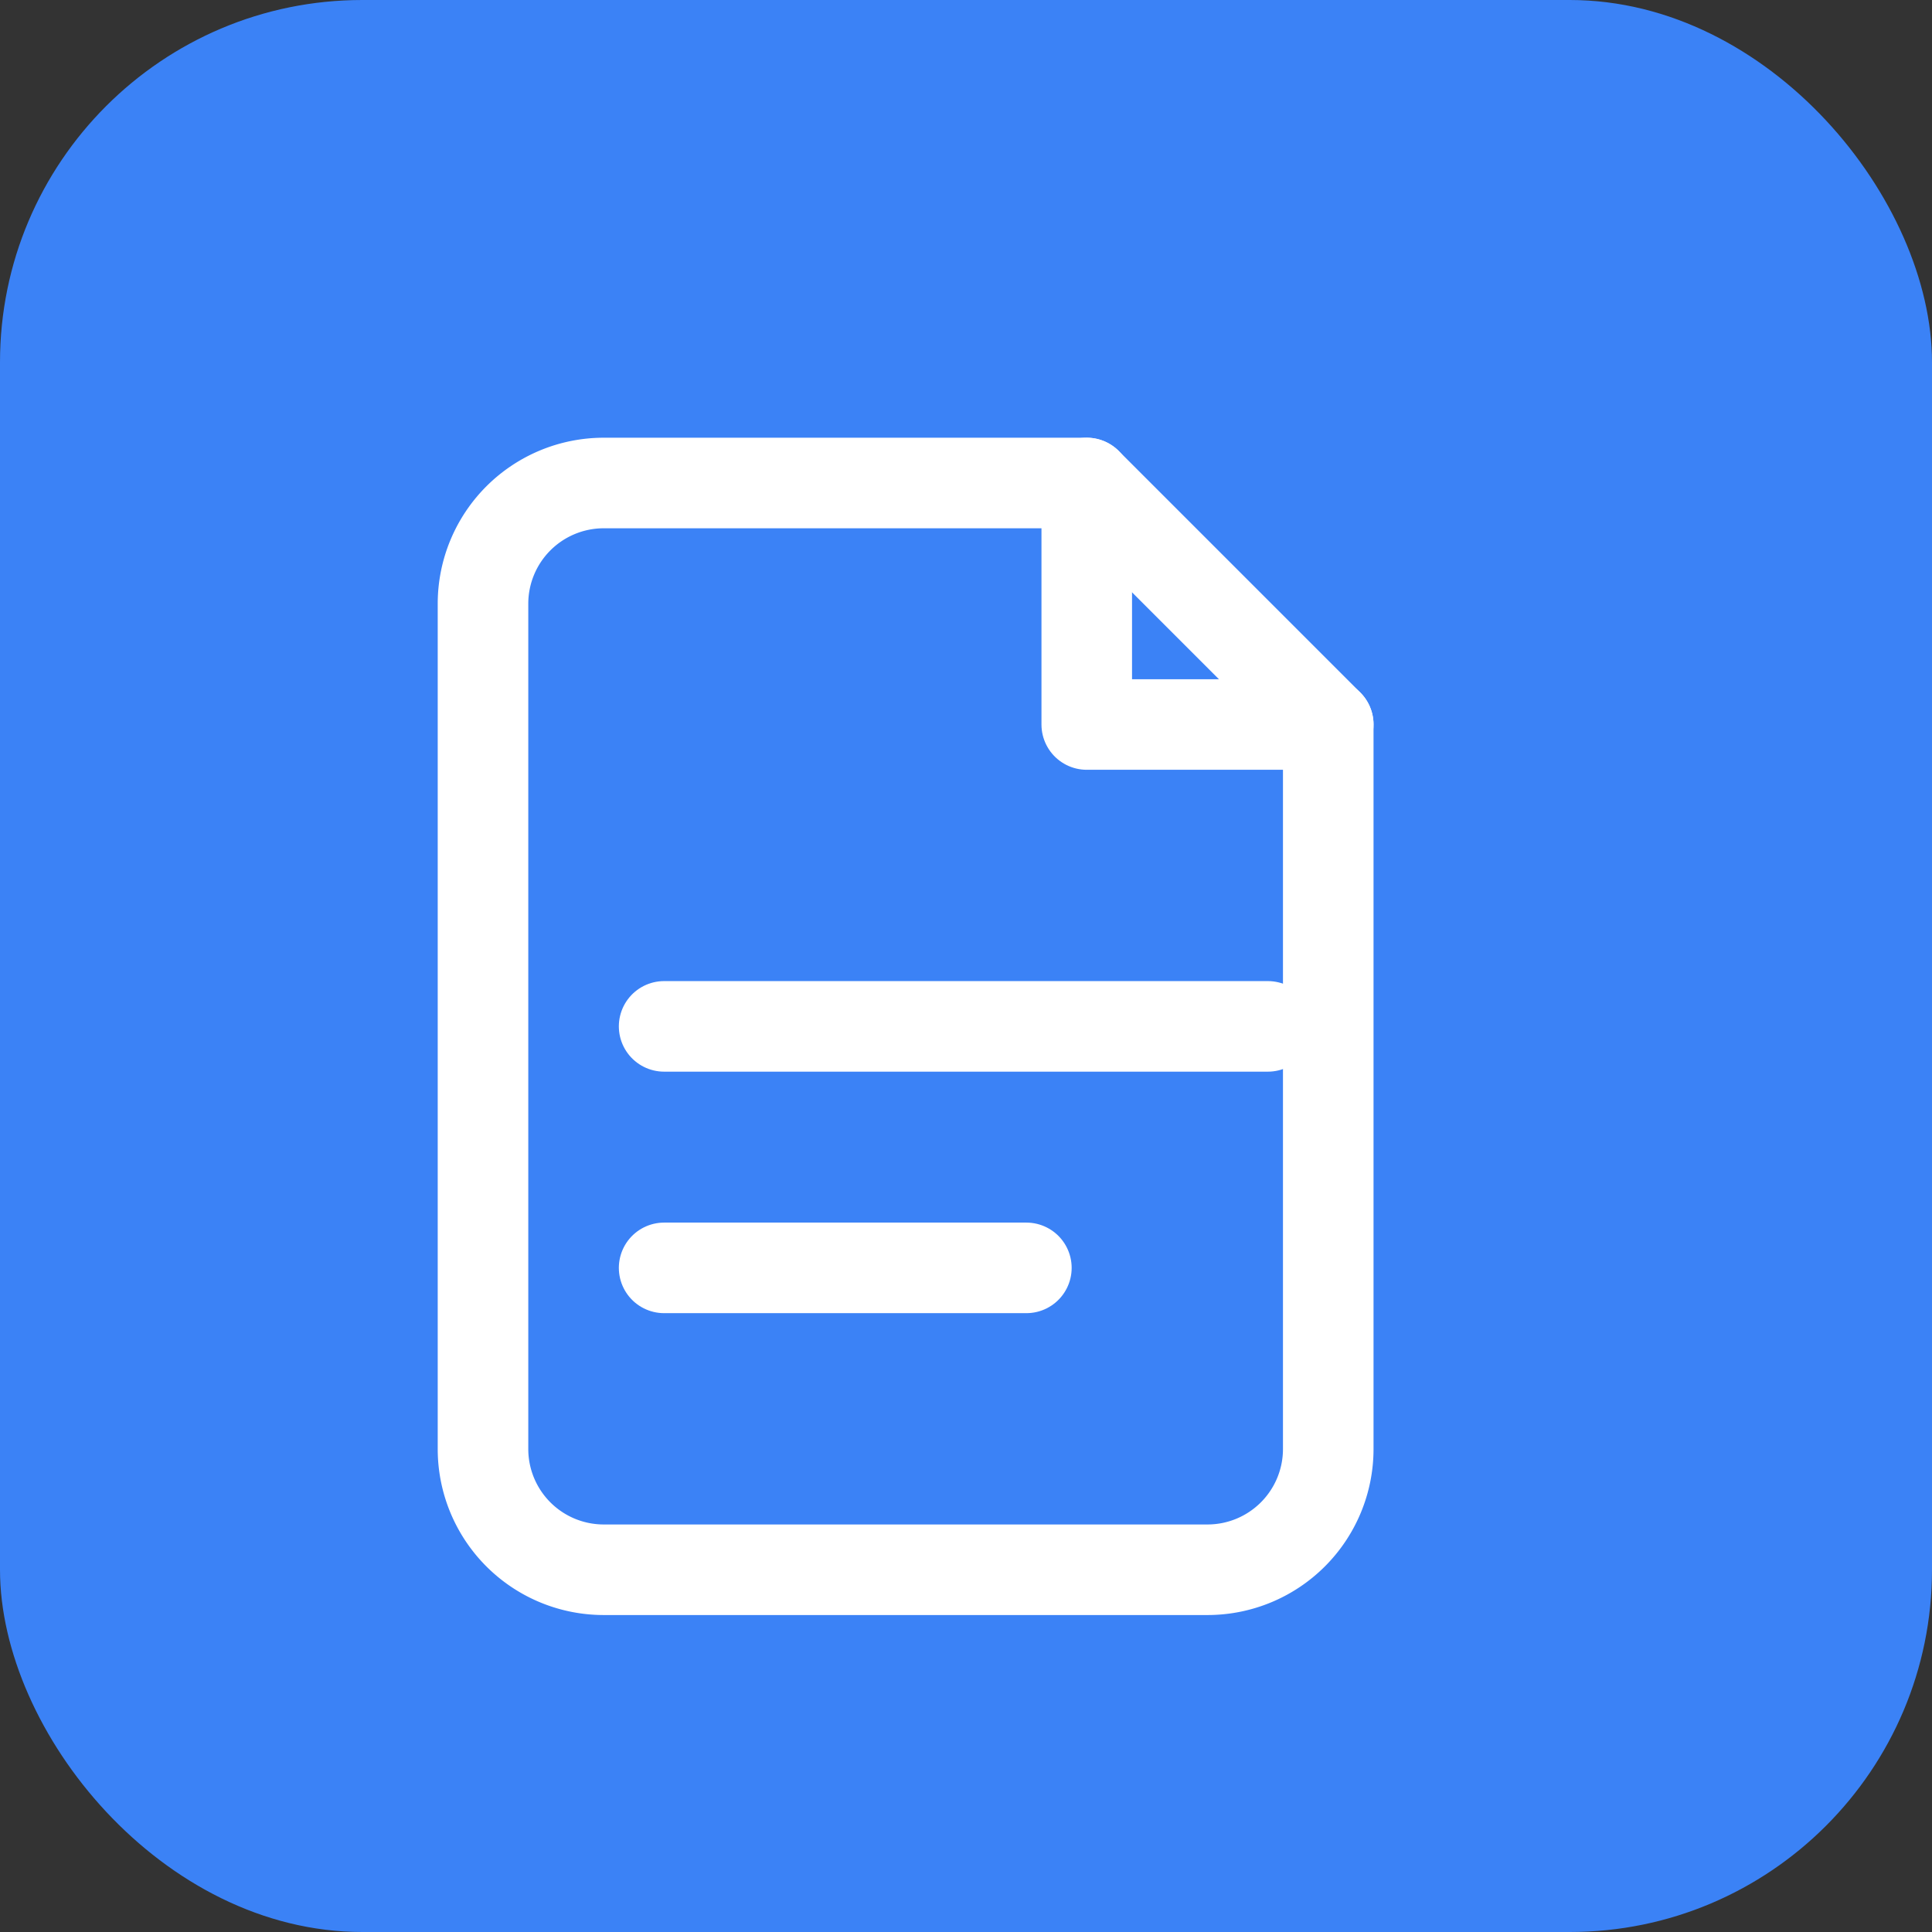
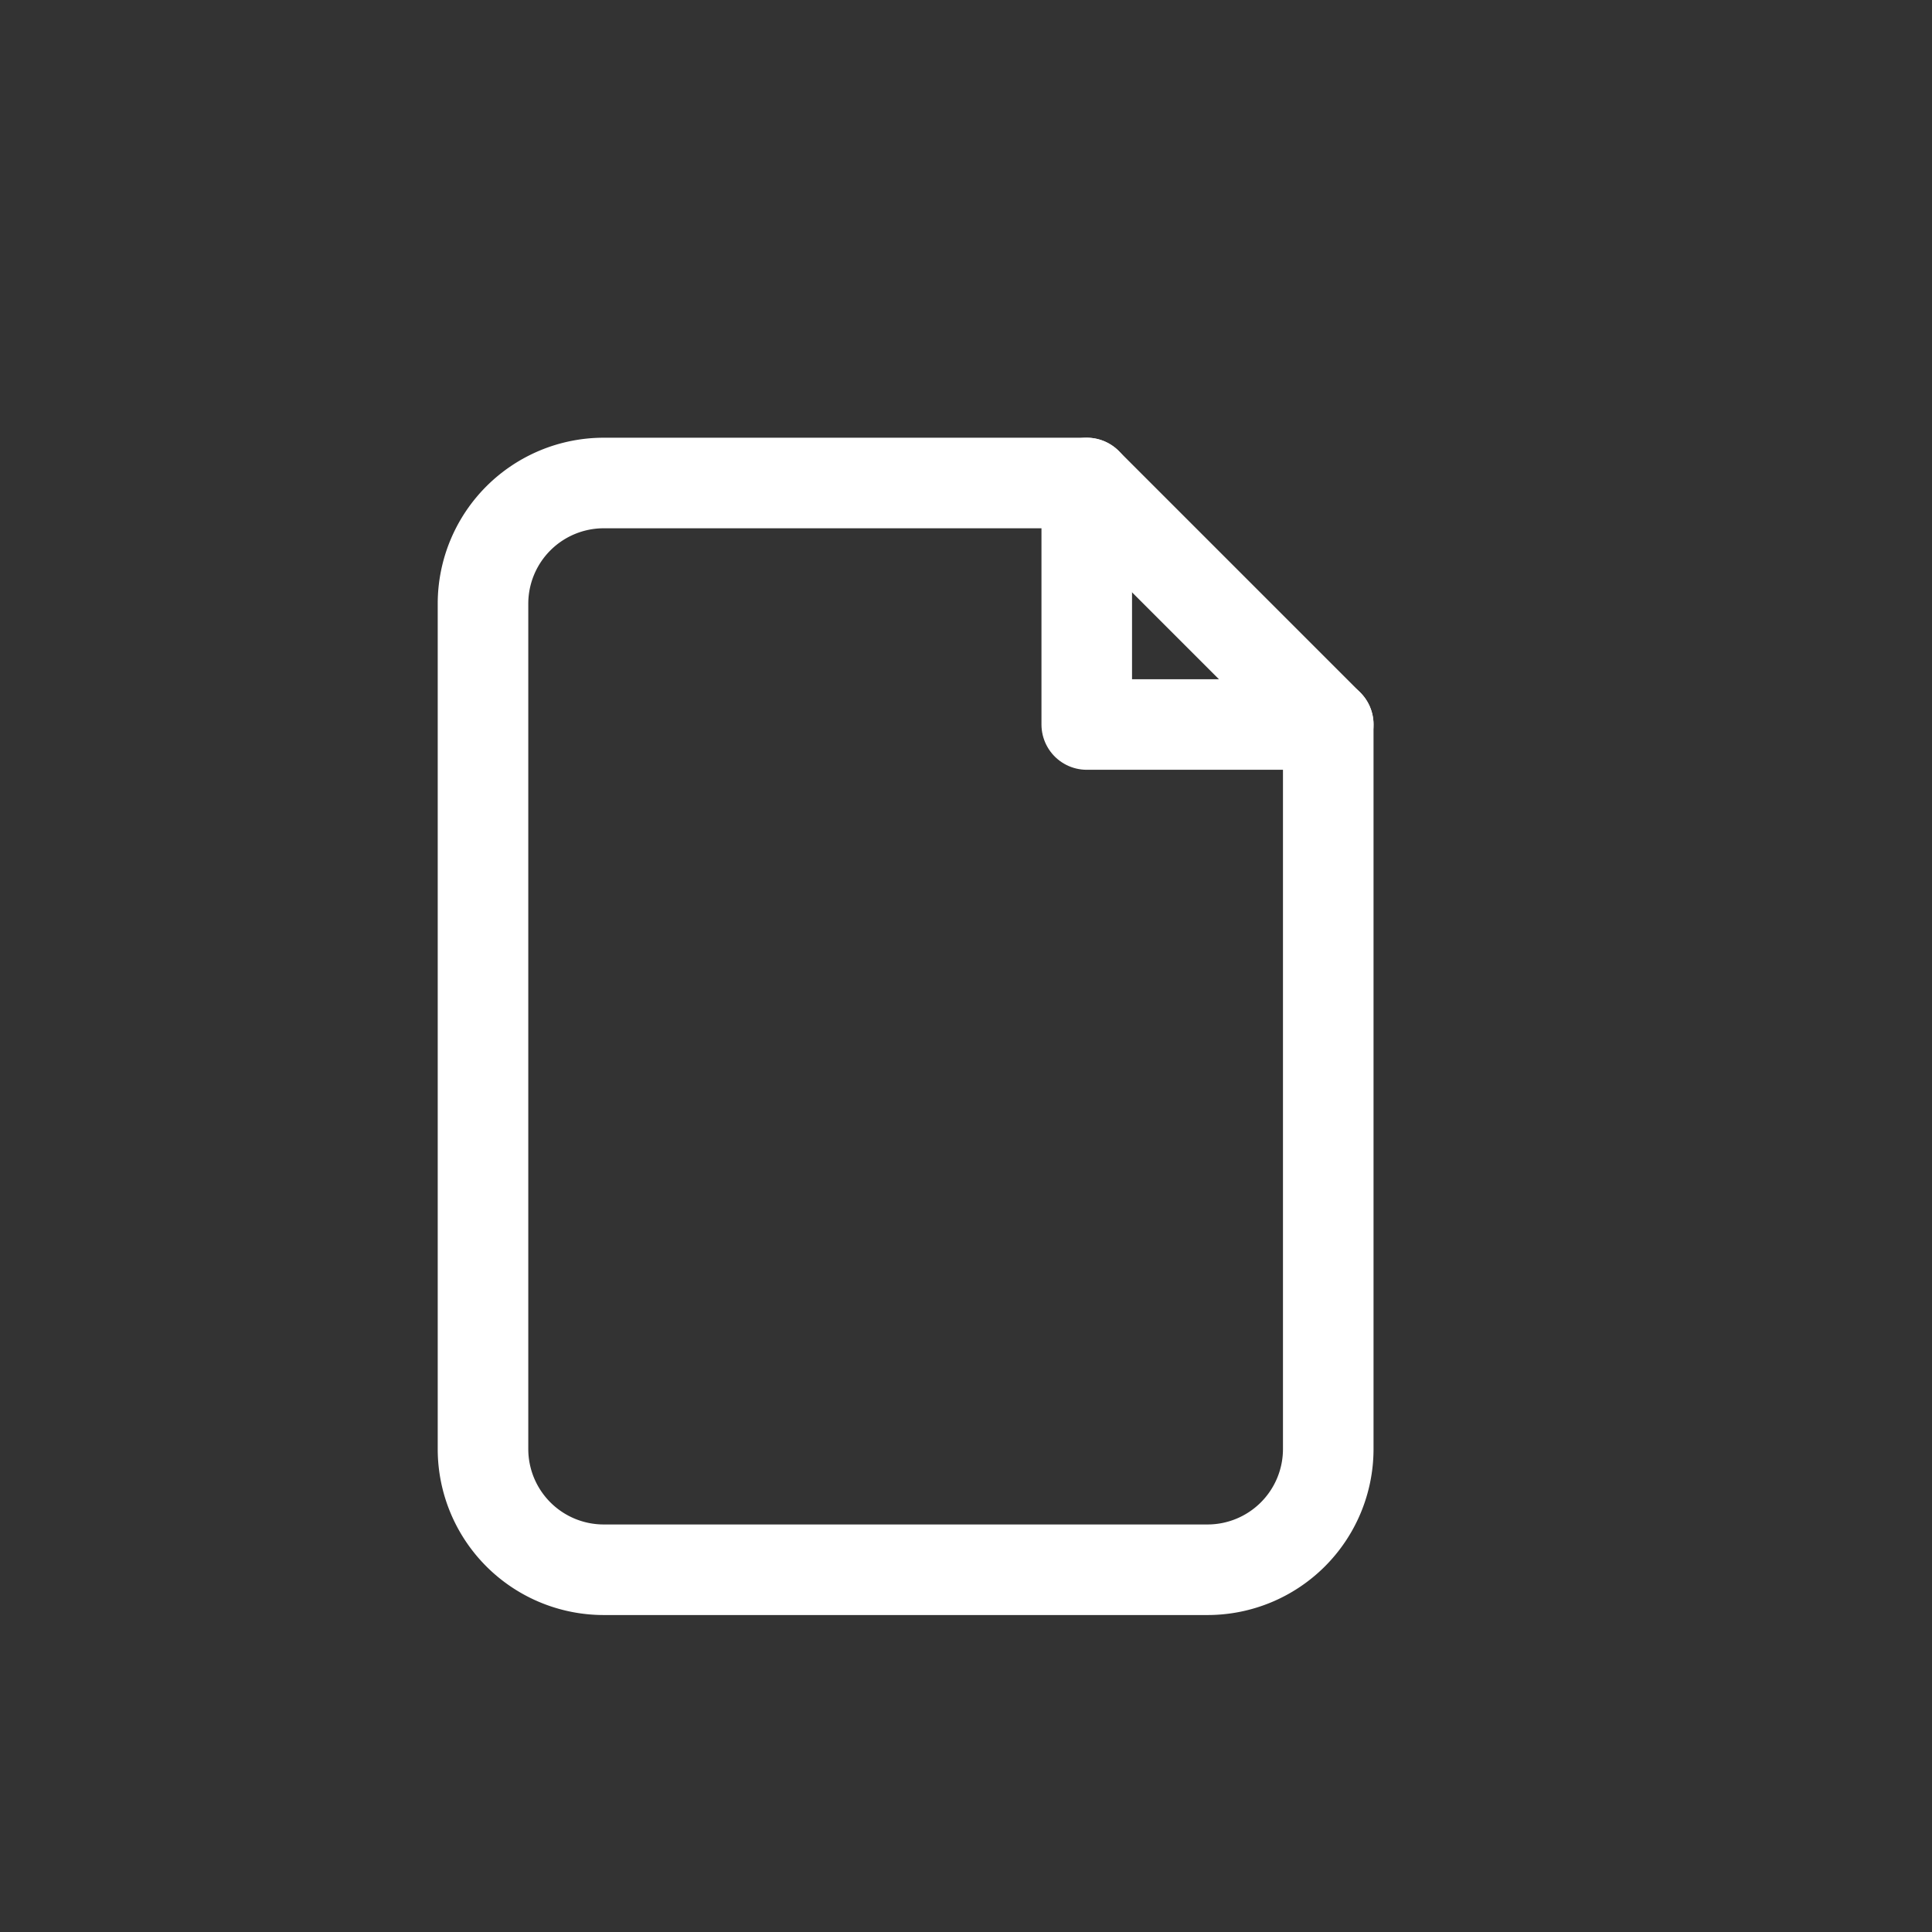
<svg xmlns="http://www.w3.org/2000/svg" viewBox="0 0 32 32">
  <rect x="0" y="0" width="32" height="32" fill="#333333" stroke="none" />
-   <rect width="32" height="32" rx="6" fill="#3b82f6" />
  <path d="M10 8h8l4 4v12a2 2 0 0 1-2 2H10a2 2 0 0 1-2-2V10a2 2 0 0 1 2-2z" fill="none" stroke="white" stroke-width="1.5" stroke-linecap="round" stroke-linejoin="round" />
  <polyline points="18 8 18 12 22 12" fill="none" stroke="white" stroke-width="1.5" stroke-linecap="round" stroke-linejoin="round" />
-   <line x1="11" y1="17" x2="21" y2="17" stroke="white" stroke-width="1.5" stroke-linecap="round" />
-   <line x1="11" y1="21" x2="17" y2="21" stroke="white" stroke-width="1.5" stroke-linecap="round" />
</svg>